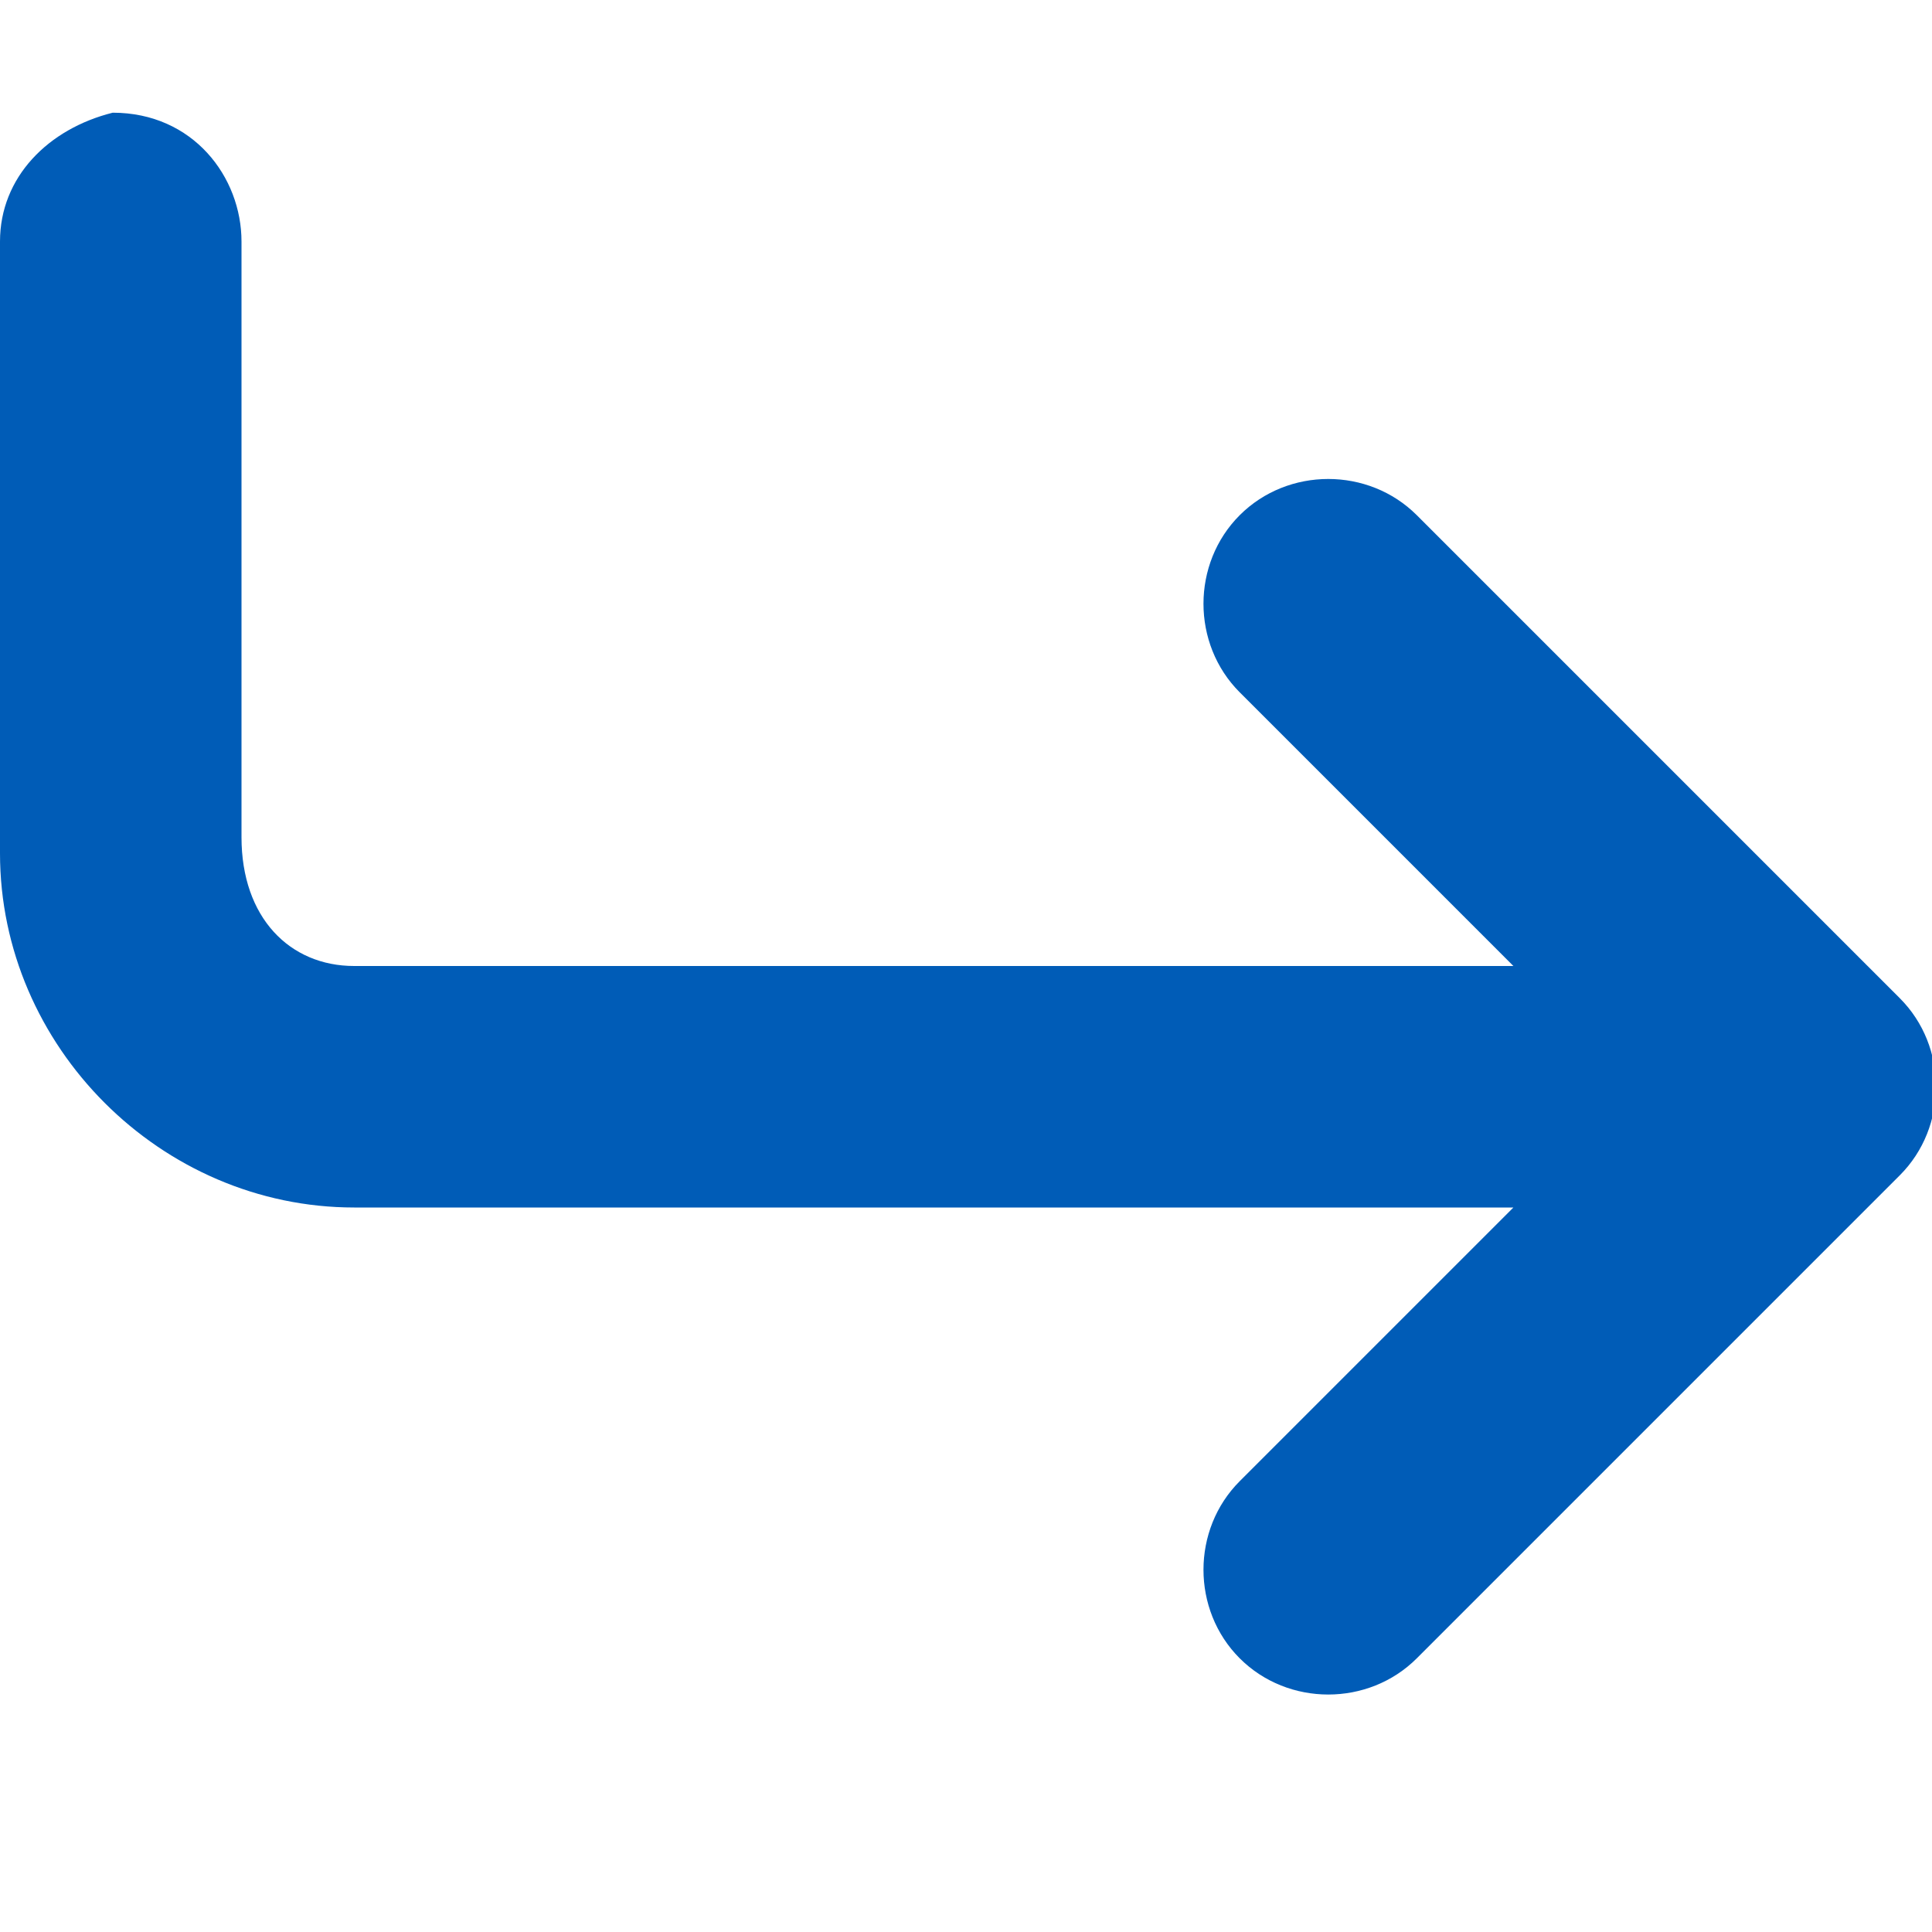
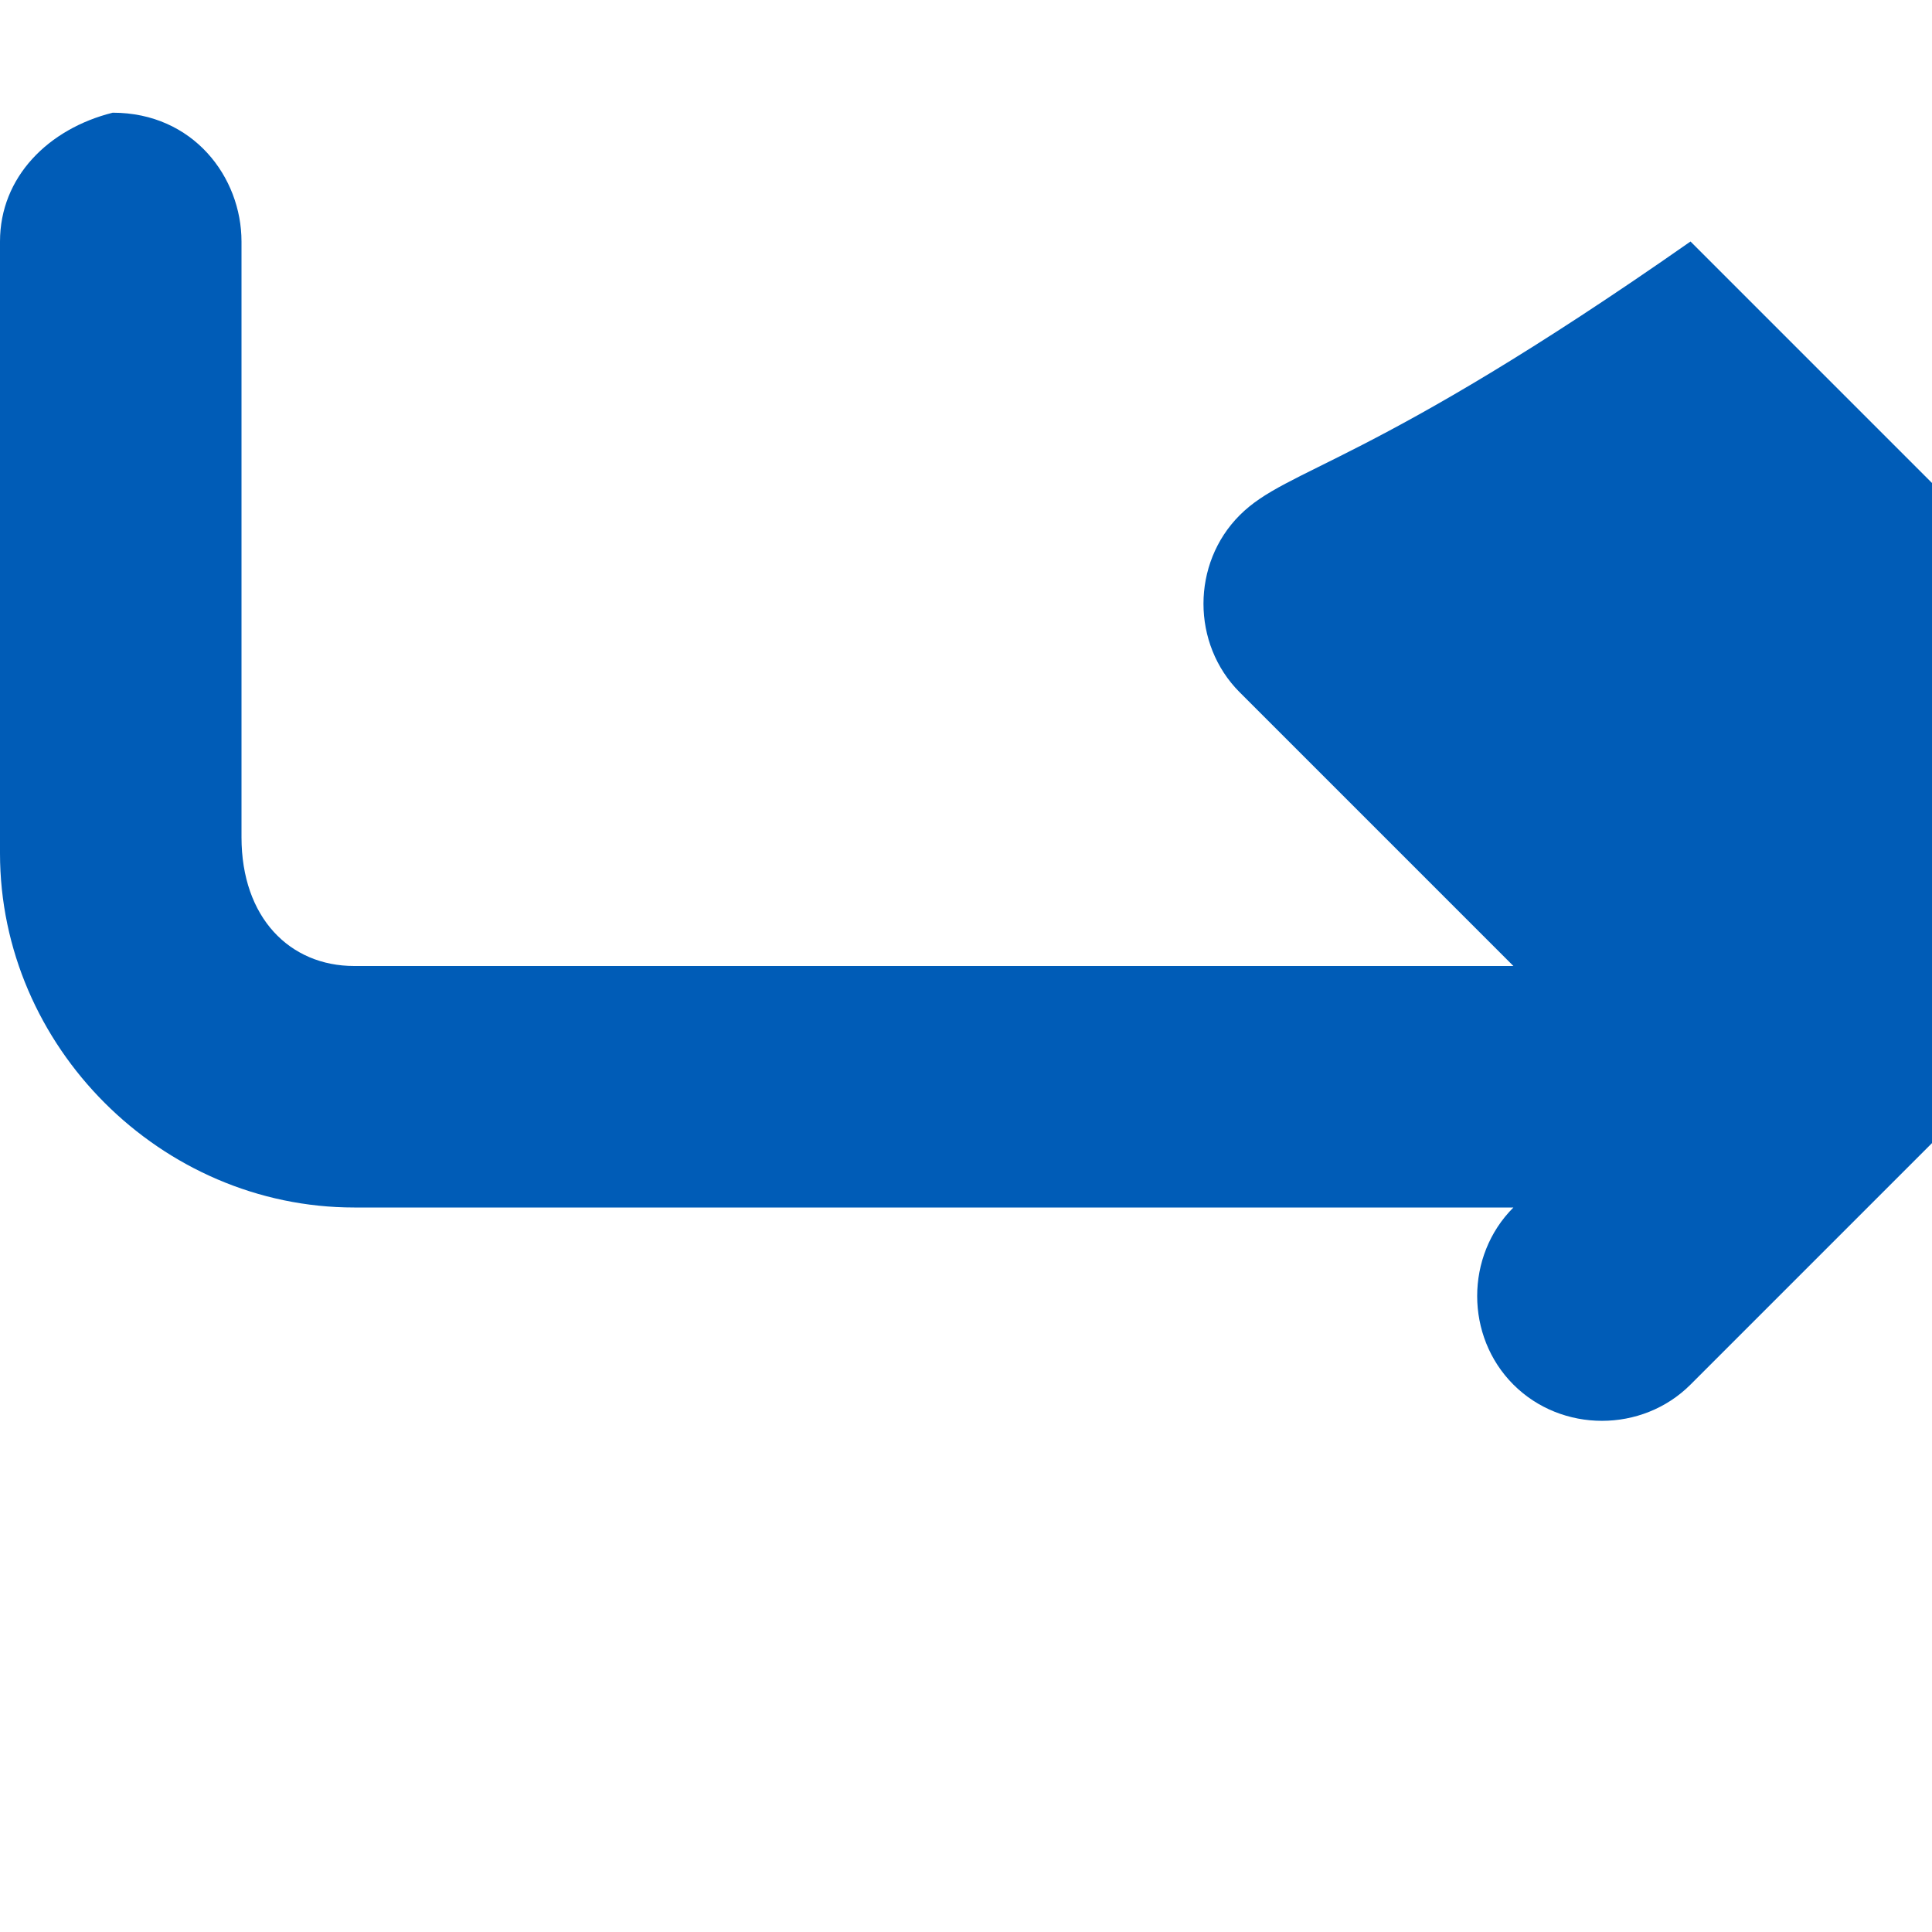
<svg xmlns="http://www.w3.org/2000/svg" version="1.1" id="Layer_1" x="0px" y="0px" viewBox="0 0 12 12" style="enable-background:new 0 0 12 12;" xml:space="preserve">
  <style type="text/css">
	.st0{fill:#005CB7;}
</style>
-   <path class="st0" d="M1.5,1.5c0-0.4-0.3-0.8-0.8-0.8C0.3,0.8,0,1.1,0,1.5v3.8c0,1.2,1,2.2,2.2,2.2h7.2L7.7,9.2  c-0.3,0.3-0.3,0.8,0,1.1c0.3,0.3,0.8,0.3,1.1,0l3-3c0.3-0.3,0.3-0.8,0-1.1l-3-3C8.5,2.9,8,2.9,7.7,3.2S7.4,4,7.7,4.3L9.4,6H2.2  C1.8,6,1.5,5.7,1.5,5.2V1.5z" />
+   <path class="st0" d="M1.5,1.5c0-0.4-0.3-0.8-0.8-0.8C0.3,0.8,0,1.1,0,1.5v3.8c0,1.2,1,2.2,2.2,2.2h7.2c-0.3,0.3-0.3,0.8,0,1.1c0.3,0.3,0.8,0.3,1.1,0l3-3c0.3-0.3,0.3-0.8,0-1.1l-3-3C8.5,2.9,8,2.9,7.7,3.2S7.4,4,7.7,4.3L9.4,6H2.2  C1.8,6,1.5,5.7,1.5,5.2V1.5z" />
</svg>